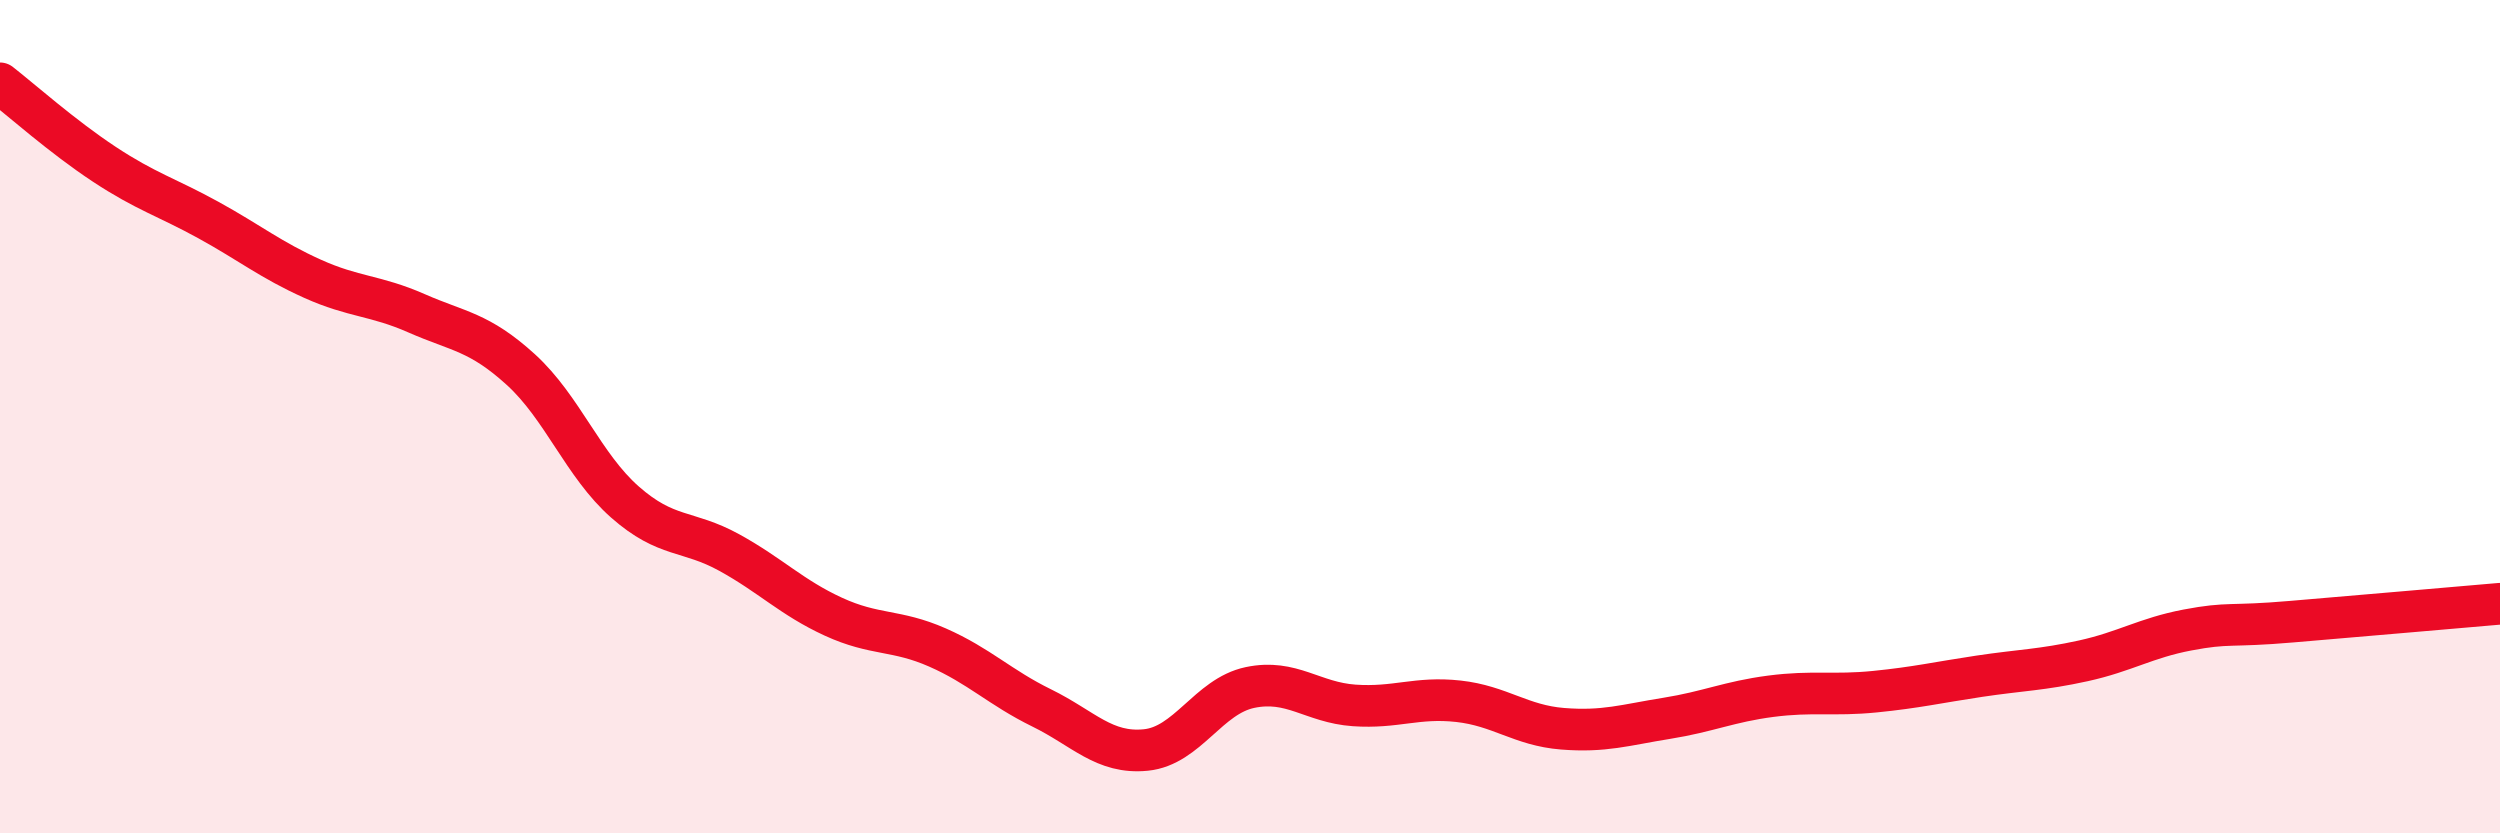
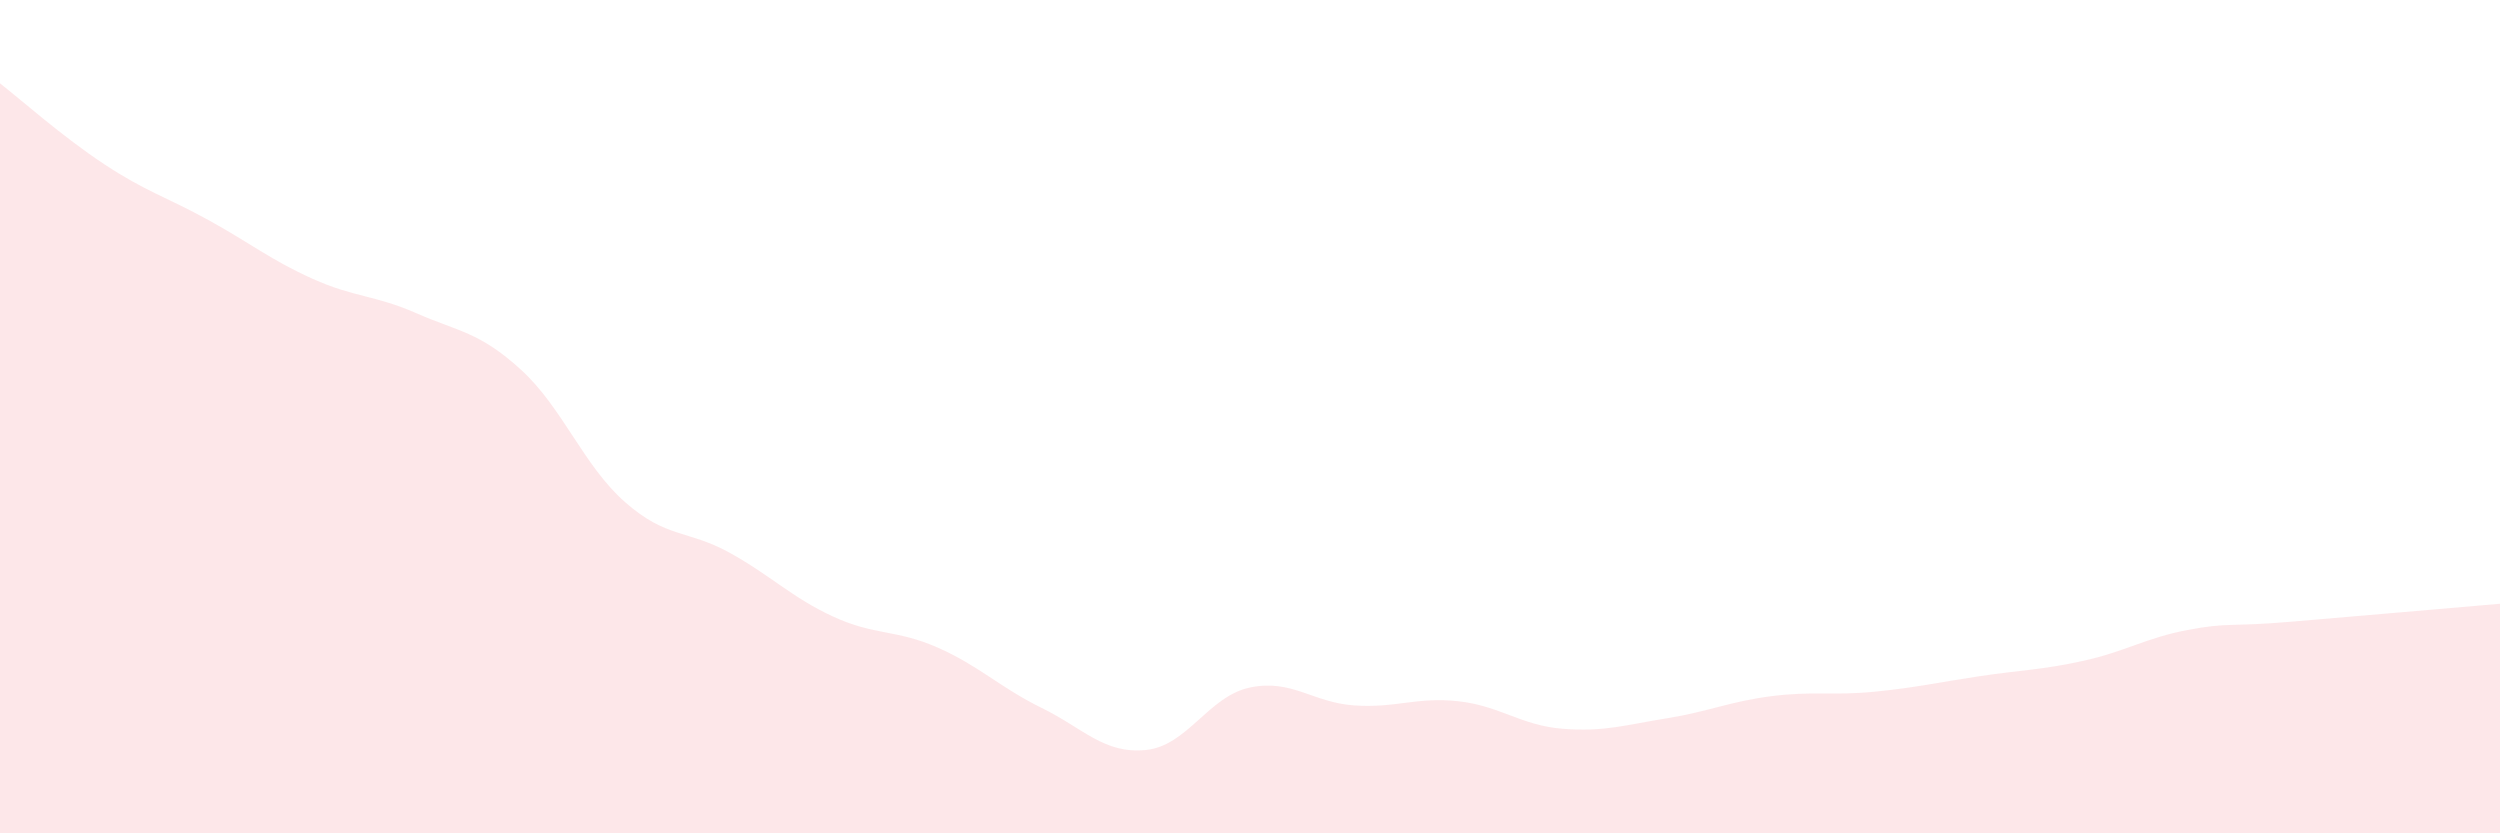
<svg xmlns="http://www.w3.org/2000/svg" width="60" height="20" viewBox="0 0 60 20">
  <path d="M 0,2 C 0.5,2.39 1.5,3.28 2.5,3.94 C 3.5,4.6 4,4.73 5,5.28 C 6,5.83 6.5,6.24 7.5,6.69 C 8.5,7.14 9,7.08 10,7.52 C 11,7.96 11.5,7.96 12.5,8.87 C 13.5,9.78 14,11.17 15,12.05 C 16,12.93 16.5,12.71 17.5,13.26 C 18.5,13.81 19,14.34 20,14.8 C 21,15.26 21.5,15.1 22.5,15.54 C 23.5,15.98 24,16.5 25,16.99 C 26,17.48 26.5,18.1 27.5,18 C 28.5,17.9 29,16.71 30,16.5 C 31,16.29 31.5,16.86 32.5,16.93 C 33.5,17 34,16.72 35,16.83 C 36,16.94 36.5,17.41 37.5,17.49 C 38.5,17.57 39,17.4 40,17.24 C 41,17.08 41.5,16.84 42.5,16.71 C 43.5,16.58 44,16.7 45,16.6 C 46,16.5 46.5,16.38 47.5,16.23 C 48.5,16.08 49,16.08 50,15.86 C 51,15.64 51.5,15.31 52.5,15.12 C 53.5,14.93 53.5,15.05 55,14.92 C 56.5,14.79 59,14.58 60,14.49L60 20L0 20Z" fill="#EB0A25" opacity="0.1" stroke-linecap="round" stroke-linejoin="round" />
-   <path d="M 0,2 C 0.5,2.39 1.5,3.28 2.5,3.94 C 3.5,4.6 4,4.73 5,5.28 C 6,5.83 6.5,6.24 7.5,6.69 C 8.5,7.14 9,7.08 10,7.52 C 11,7.96 11.5,7.96 12.5,8.87 C 13.5,9.78 14,11.17 15,12.05 C 16,12.93 16.5,12.71 17.5,13.26 C 18.5,13.81 19,14.34 20,14.8 C 21,15.26 21.5,15.1 22.5,15.54 C 23.5,15.98 24,16.5 25,16.99 C 26,17.48 26.5,18.1 27.5,18 C 28.5,17.9 29,16.71 30,16.5 C 31,16.29 31.5,16.86 32.5,16.93 C 33.5,17 34,16.72 35,16.83 C 36,16.94 36.5,17.41 37.5,17.49 C 38.5,17.57 39,17.4 40,17.24 C 41,17.08 41.5,16.84 42.5,16.71 C 43.5,16.58 44,16.7 45,16.6 C 46,16.5 46.5,16.38 47.5,16.23 C 48.5,16.08 49,16.08 50,15.86 C 51,15.64 51.5,15.31 52.5,15.12 C 53.5,14.93 53.5,15.05 55,14.92 C 56.5,14.79 59,14.58 60,14.49" stroke="#EB0A25" stroke-width="1" fill="none" stroke-linecap="round" stroke-linejoin="round" />
</svg>